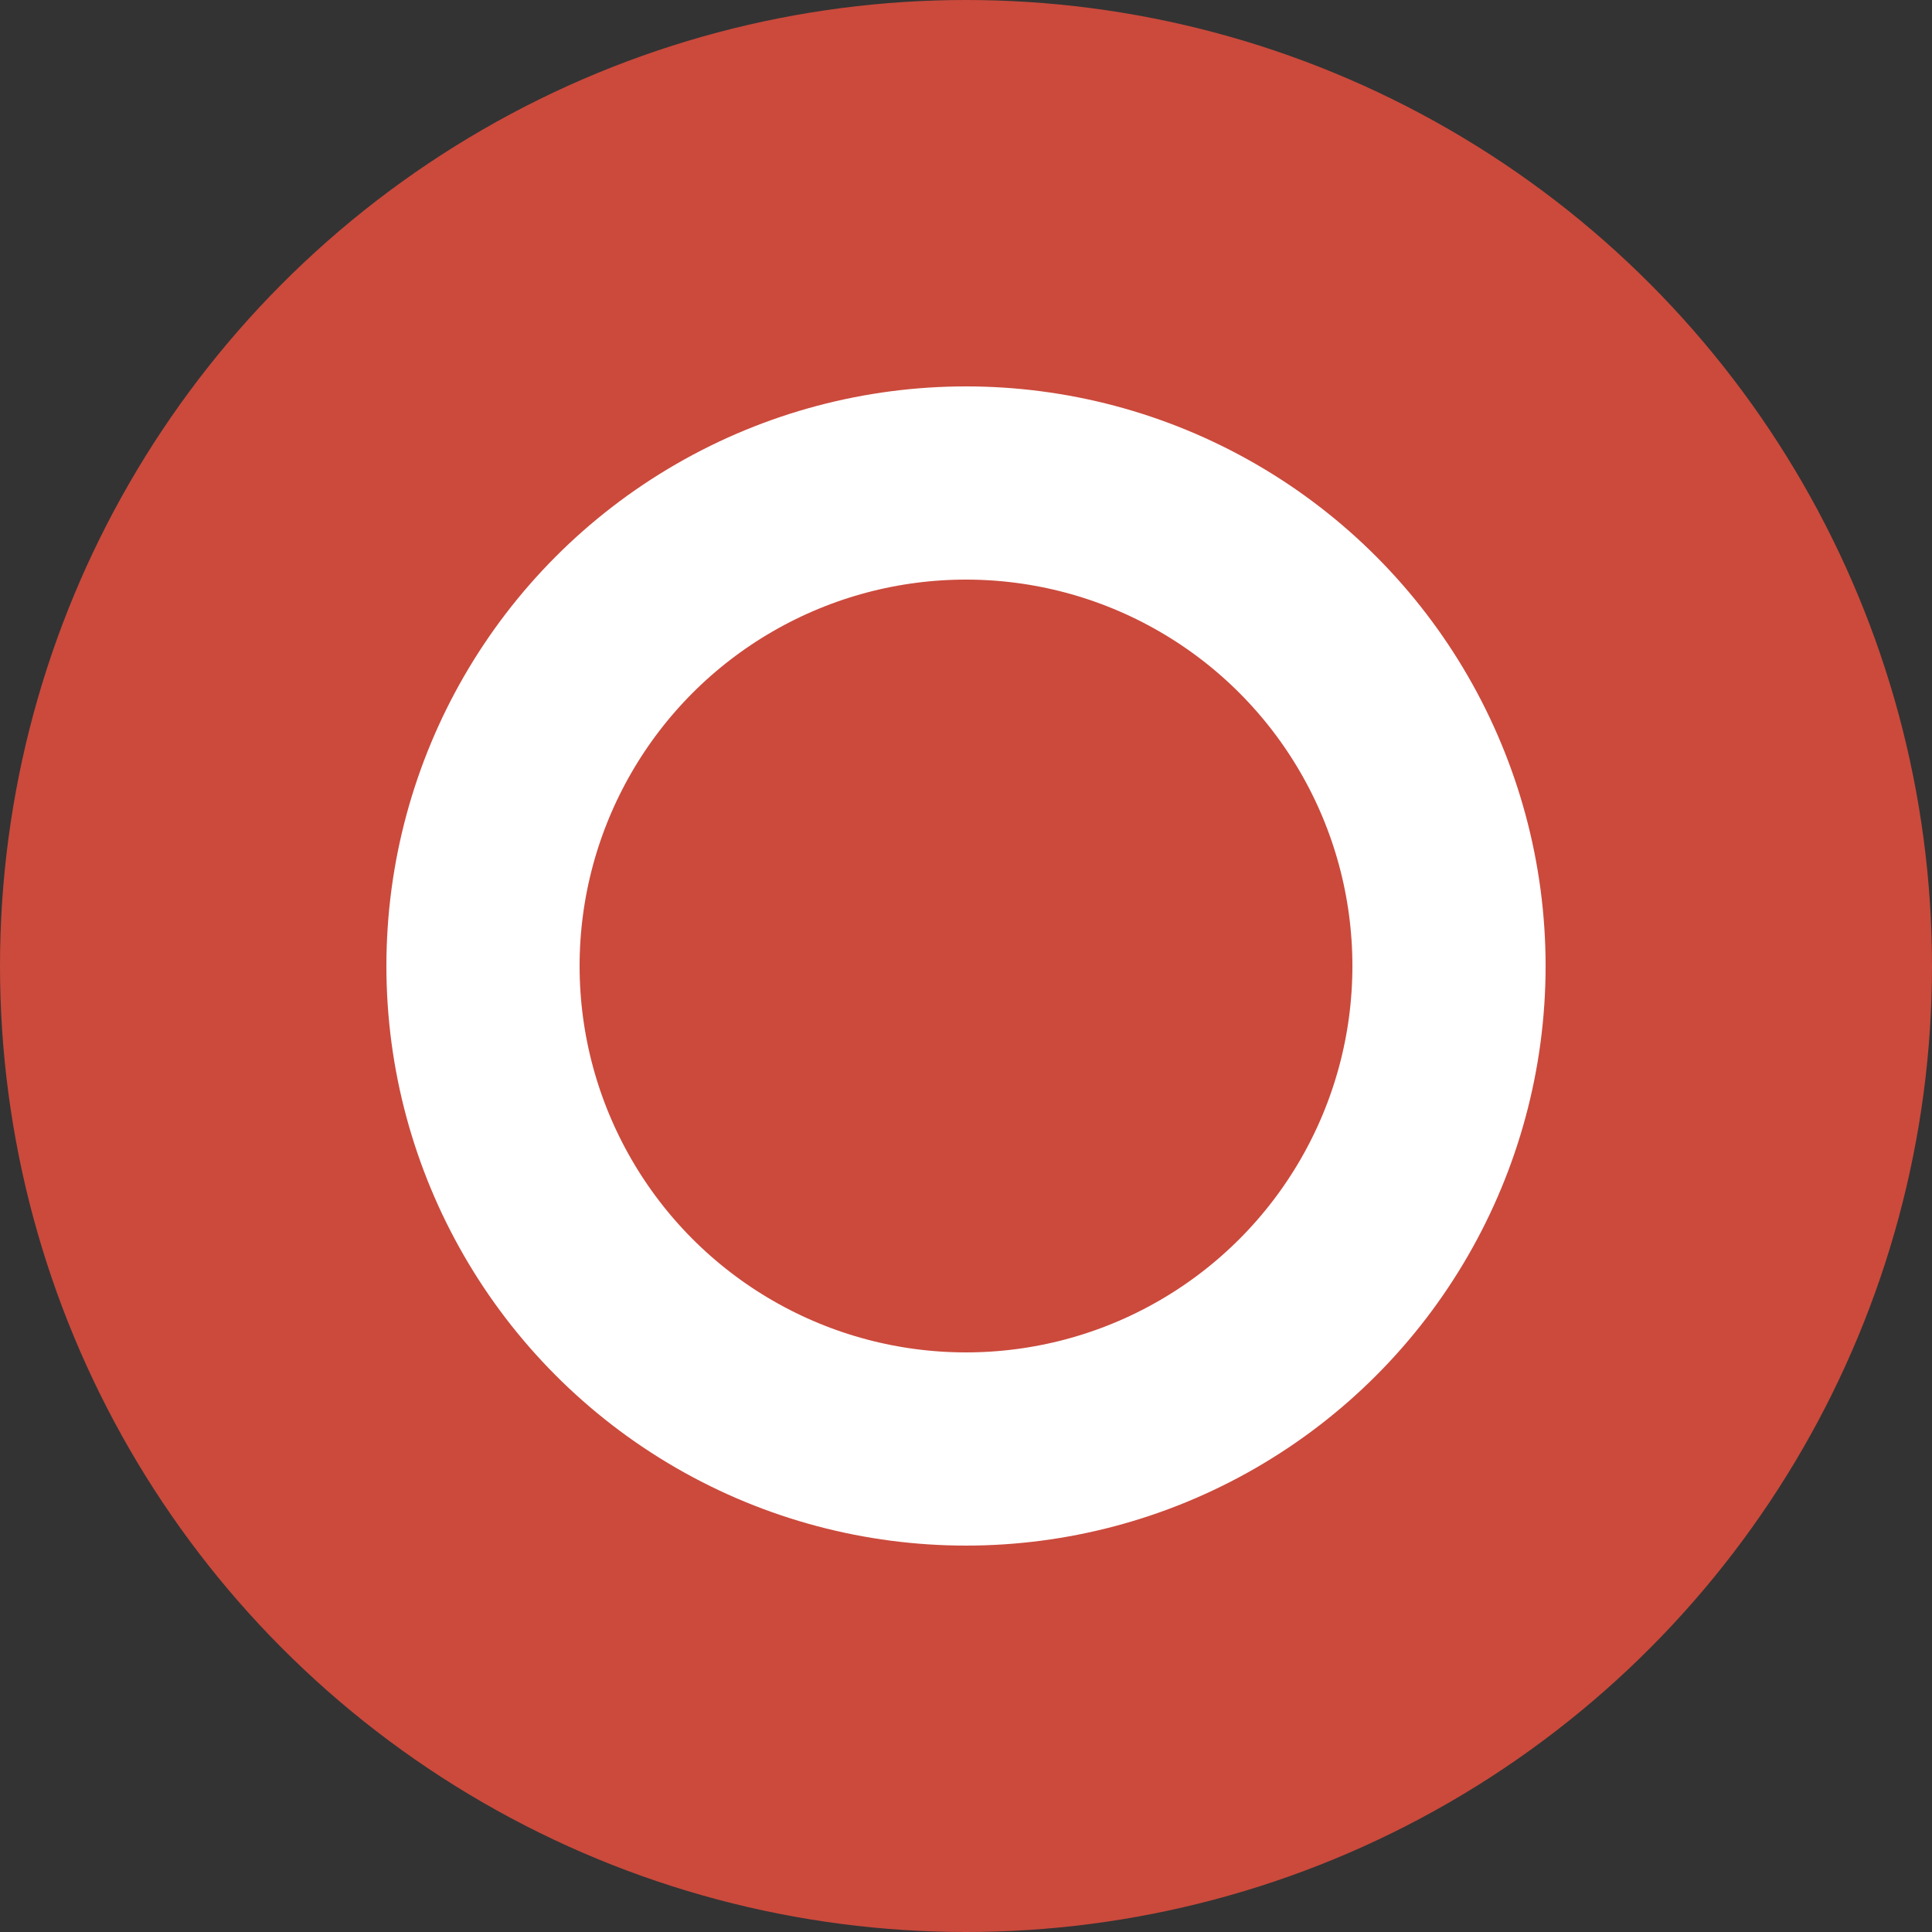
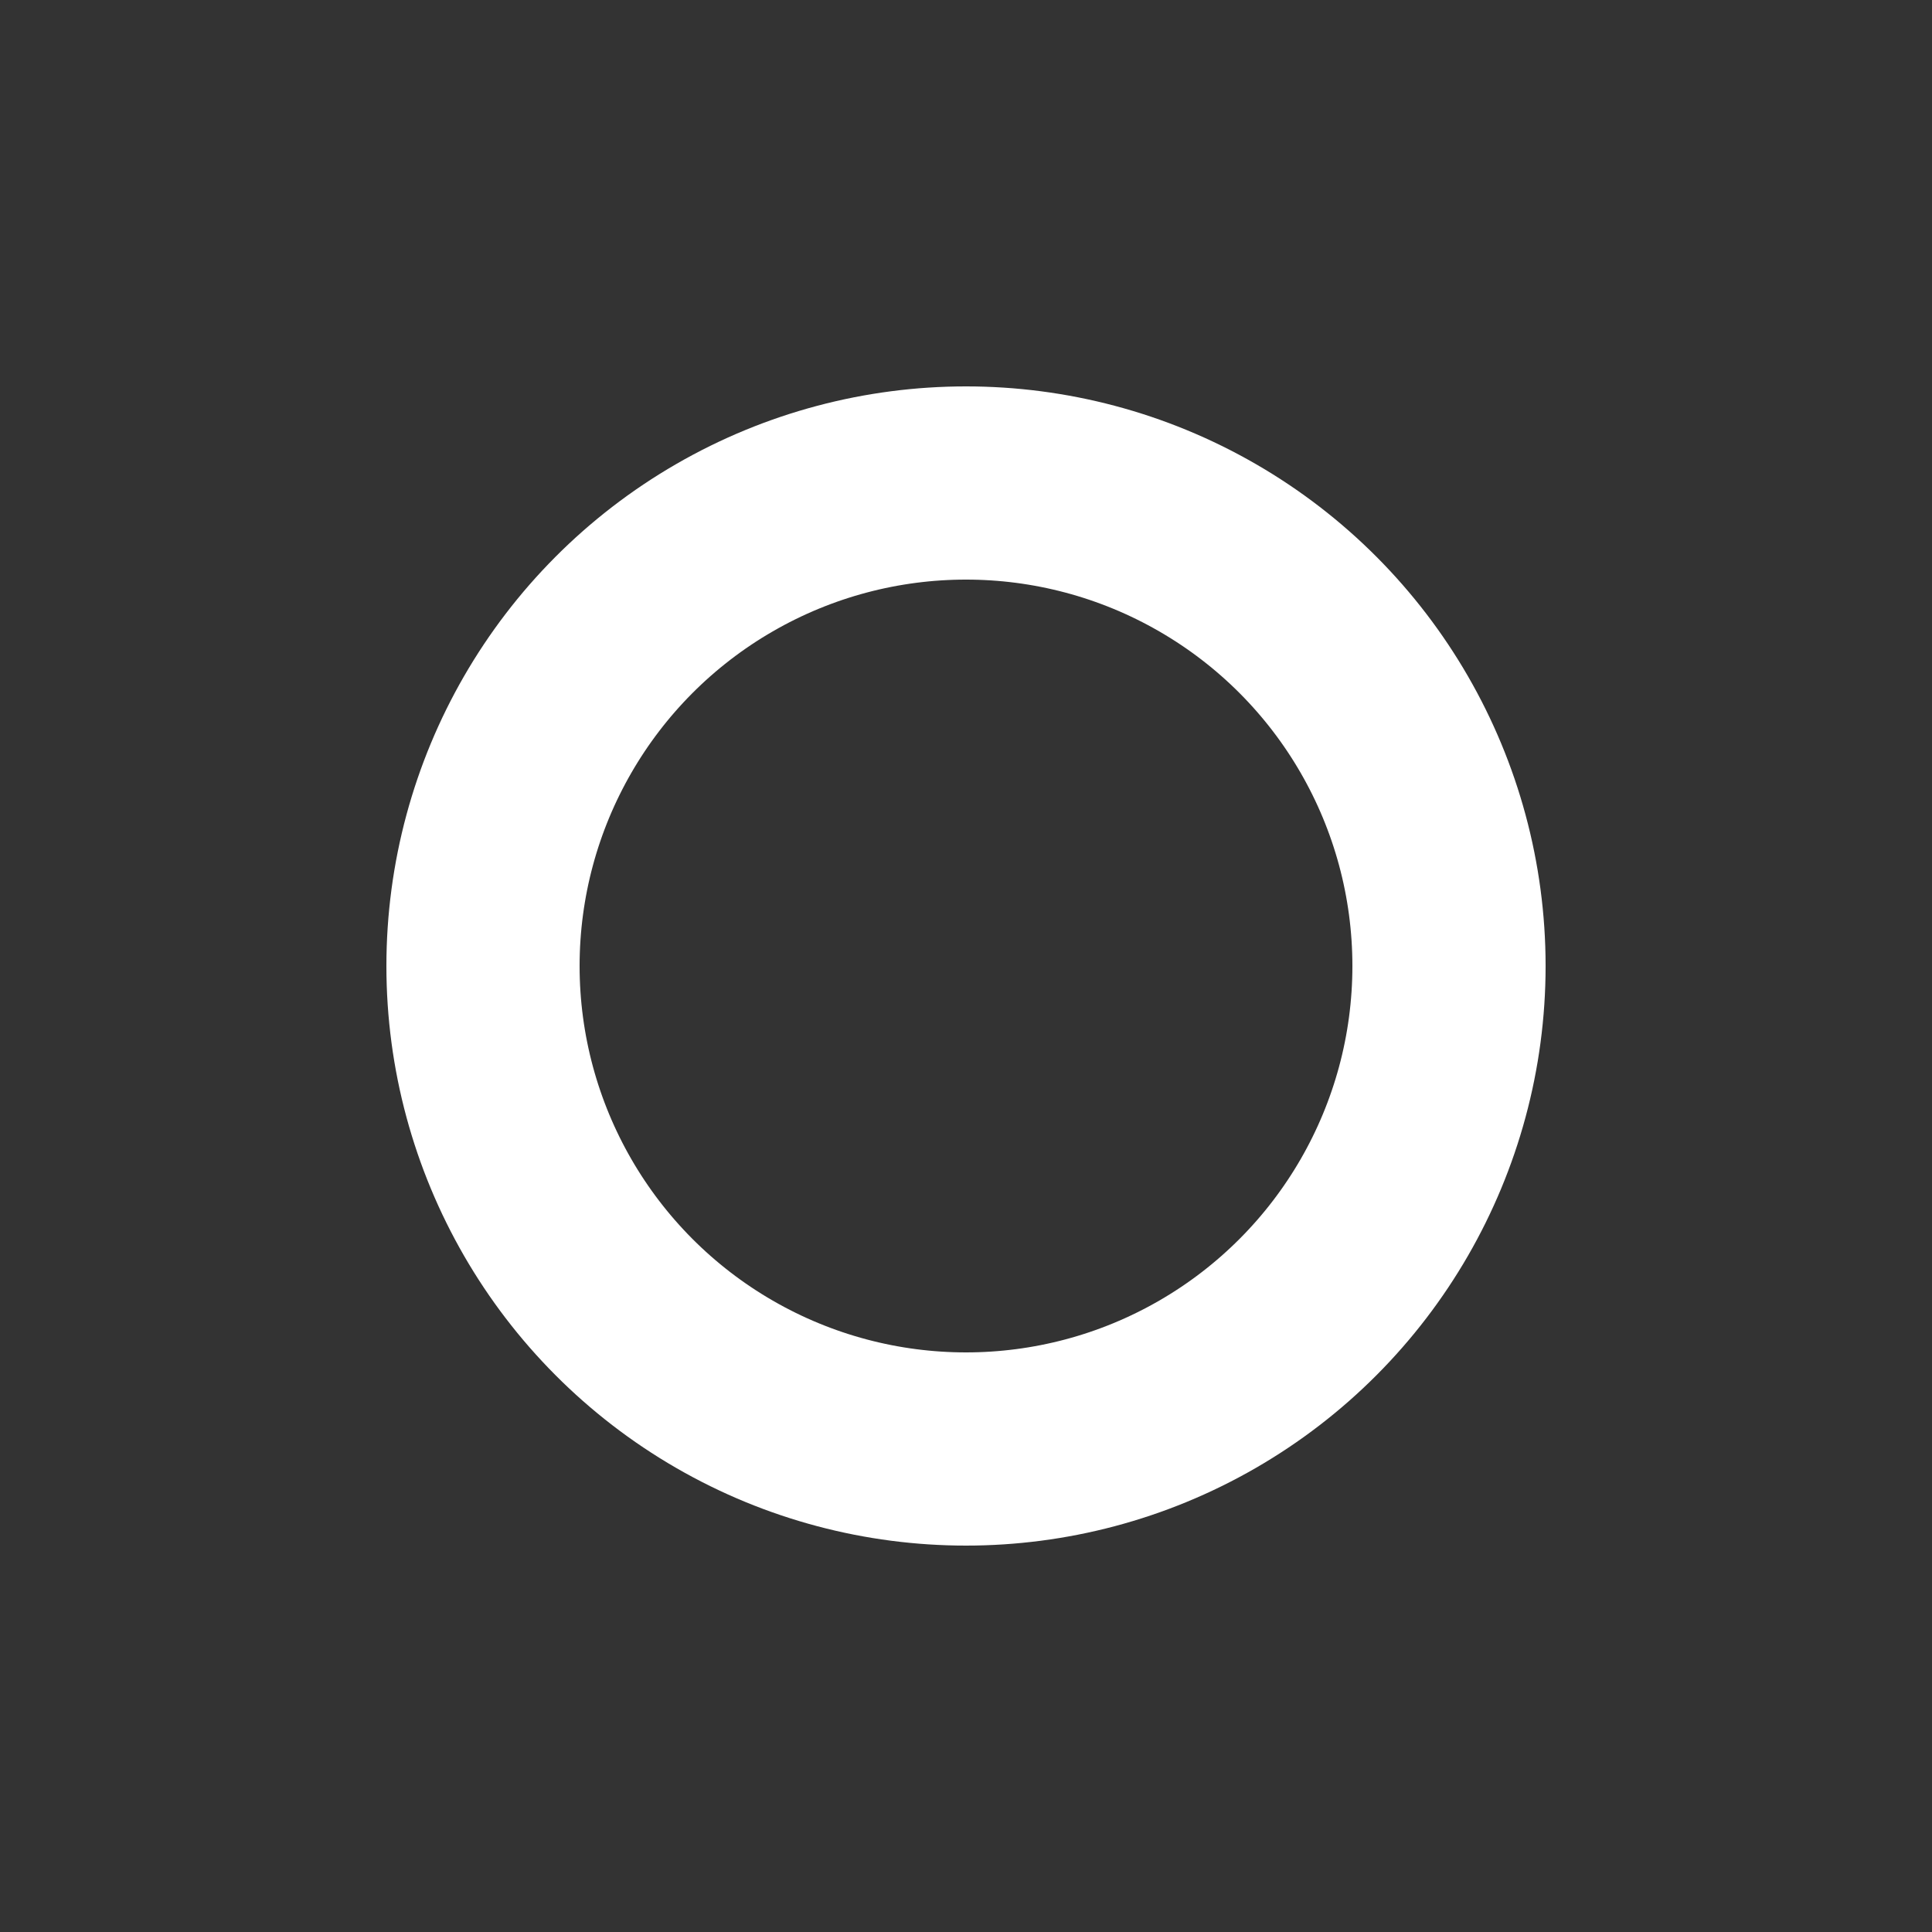
<svg xmlns="http://www.w3.org/2000/svg" id="Dot-DT" width="20" height="20" viewBox="0 0 20 20">
  <rect x="0" y="0" width="20" height="20" fill="#333333" stroke="none" />
-   <circle id="Ellipse_52" data-name="Ellipse 52" cx="10" cy="10" r="10" fill="#cb4a3c" />
  <g id="Ellipse_51" data-name="Ellipse 51" transform="translate(4 4)" fill="none" stroke="#fff" stroke-width="2">
    <circle cx="6" cy="6" r="6" stroke="none" />
    <circle cx="6" cy="6" r="5" fill="none" />
  </g>
</svg>